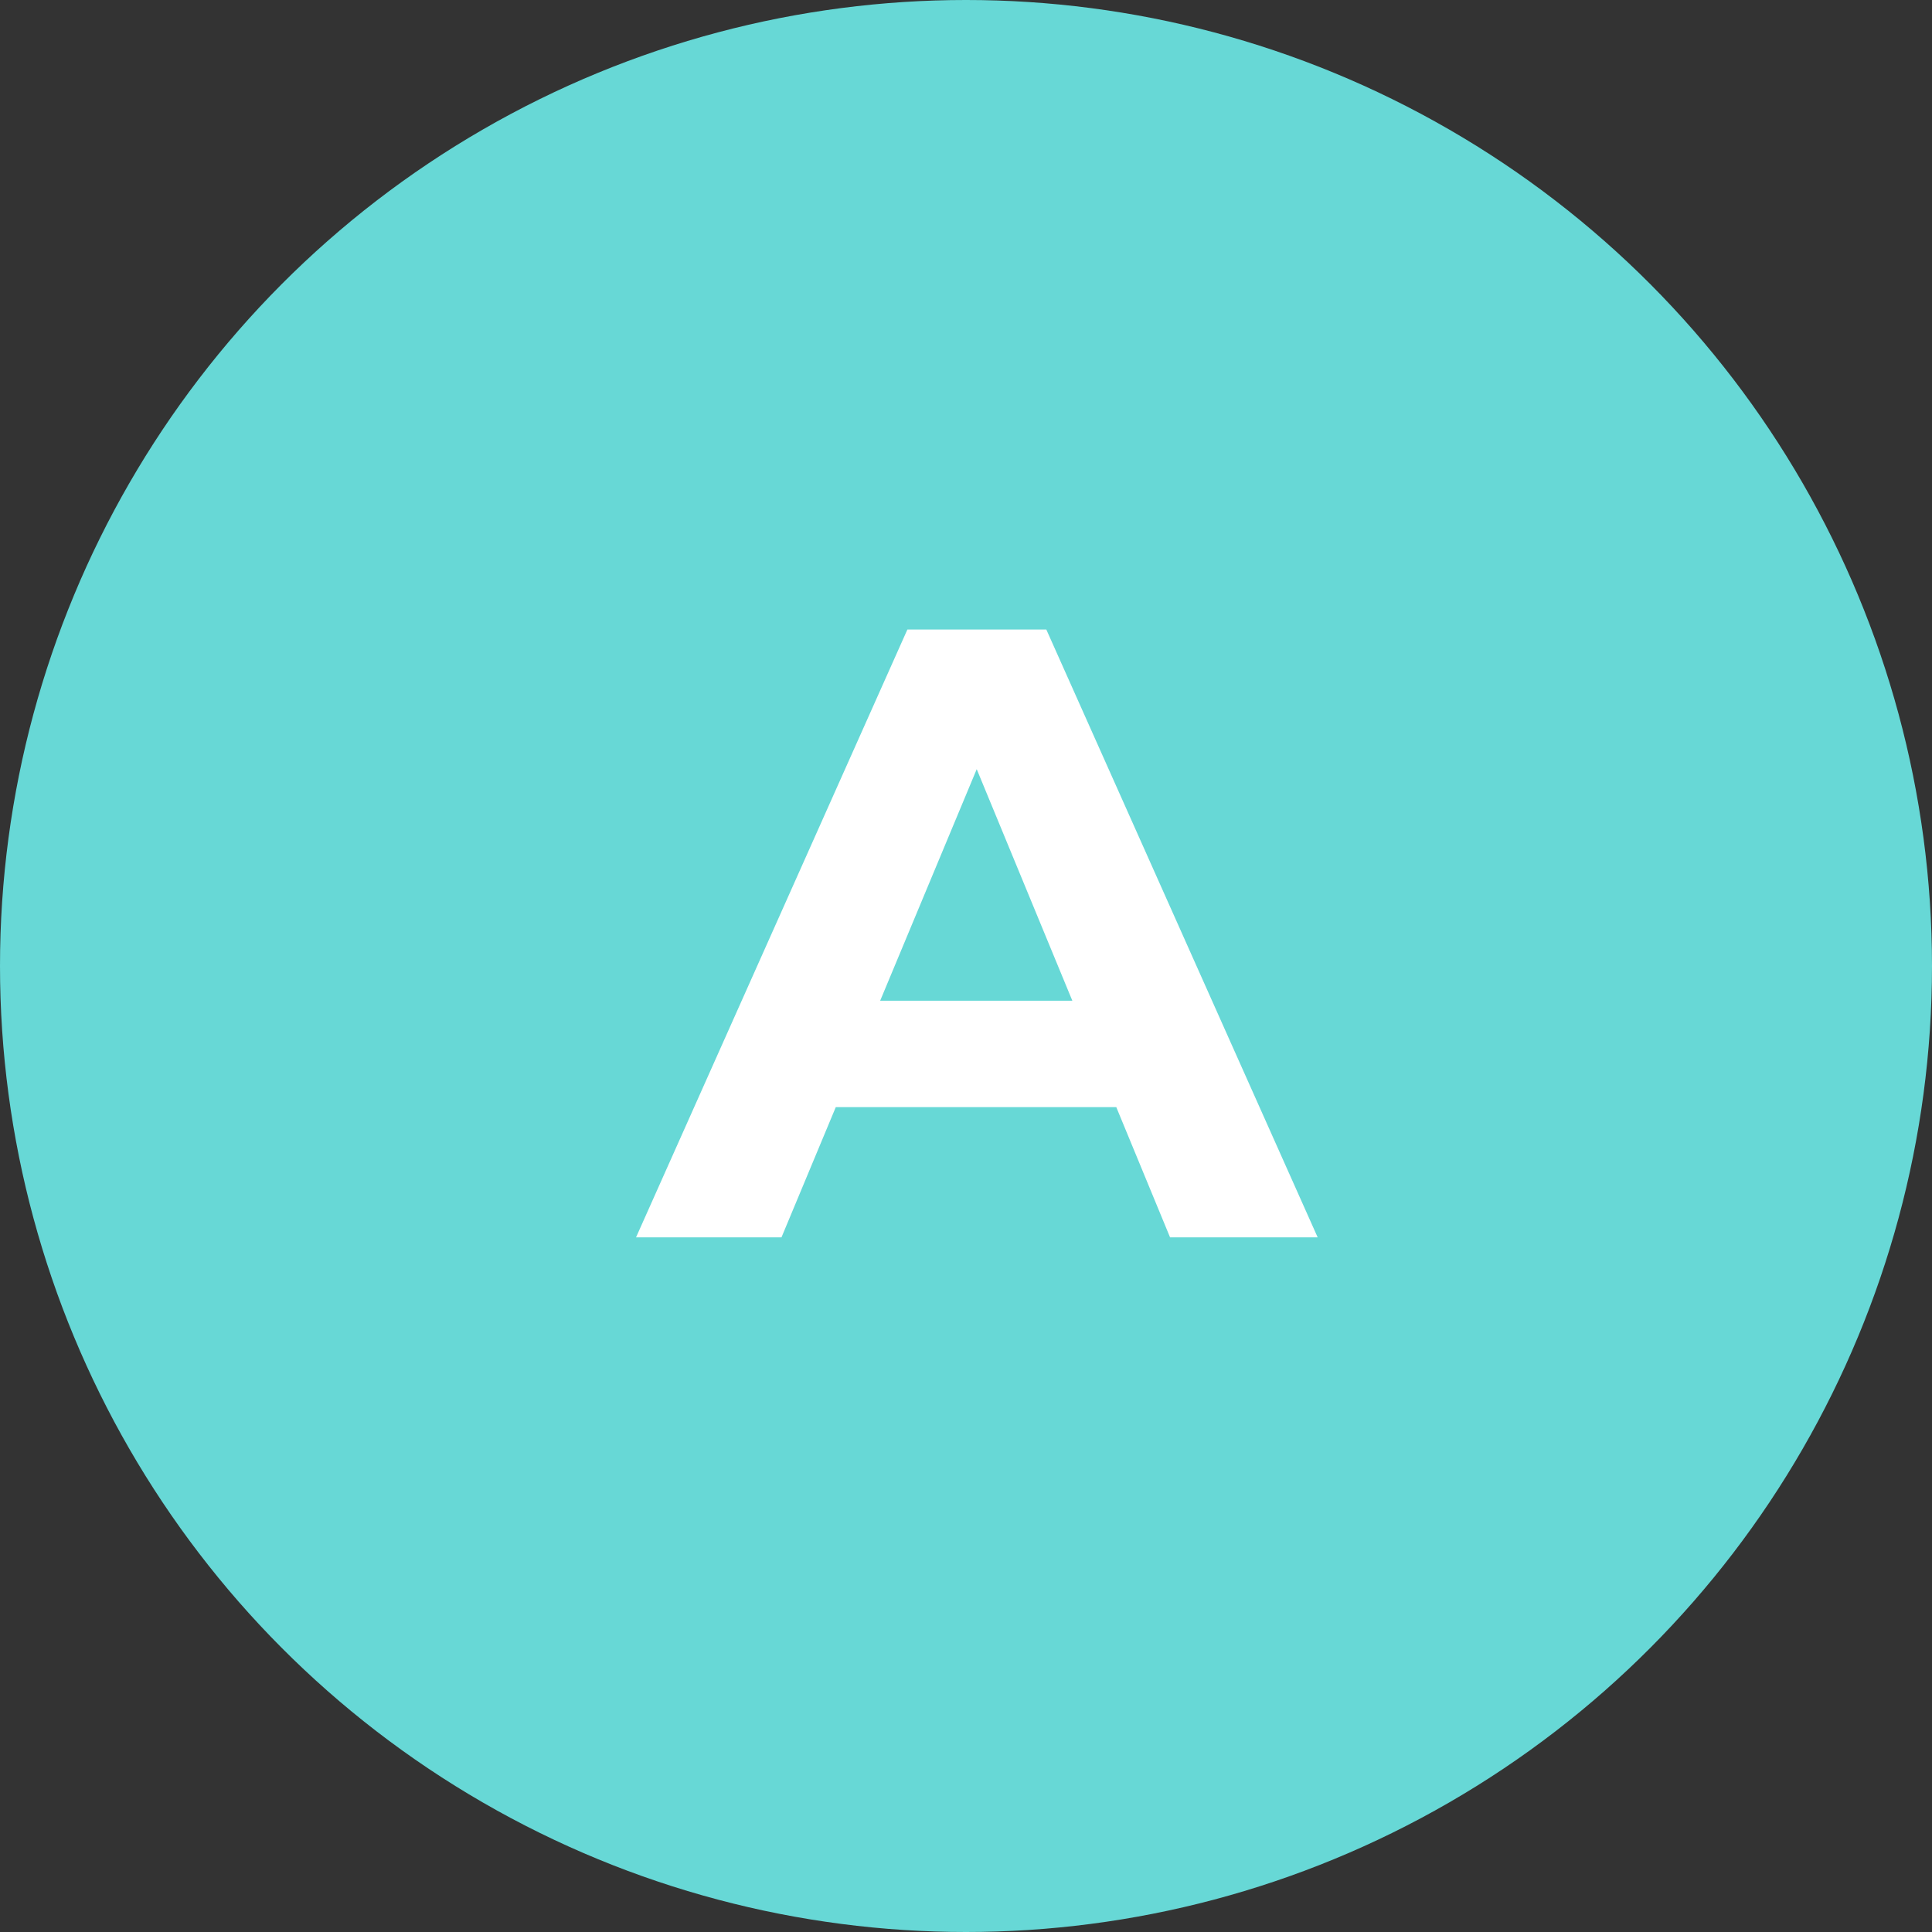
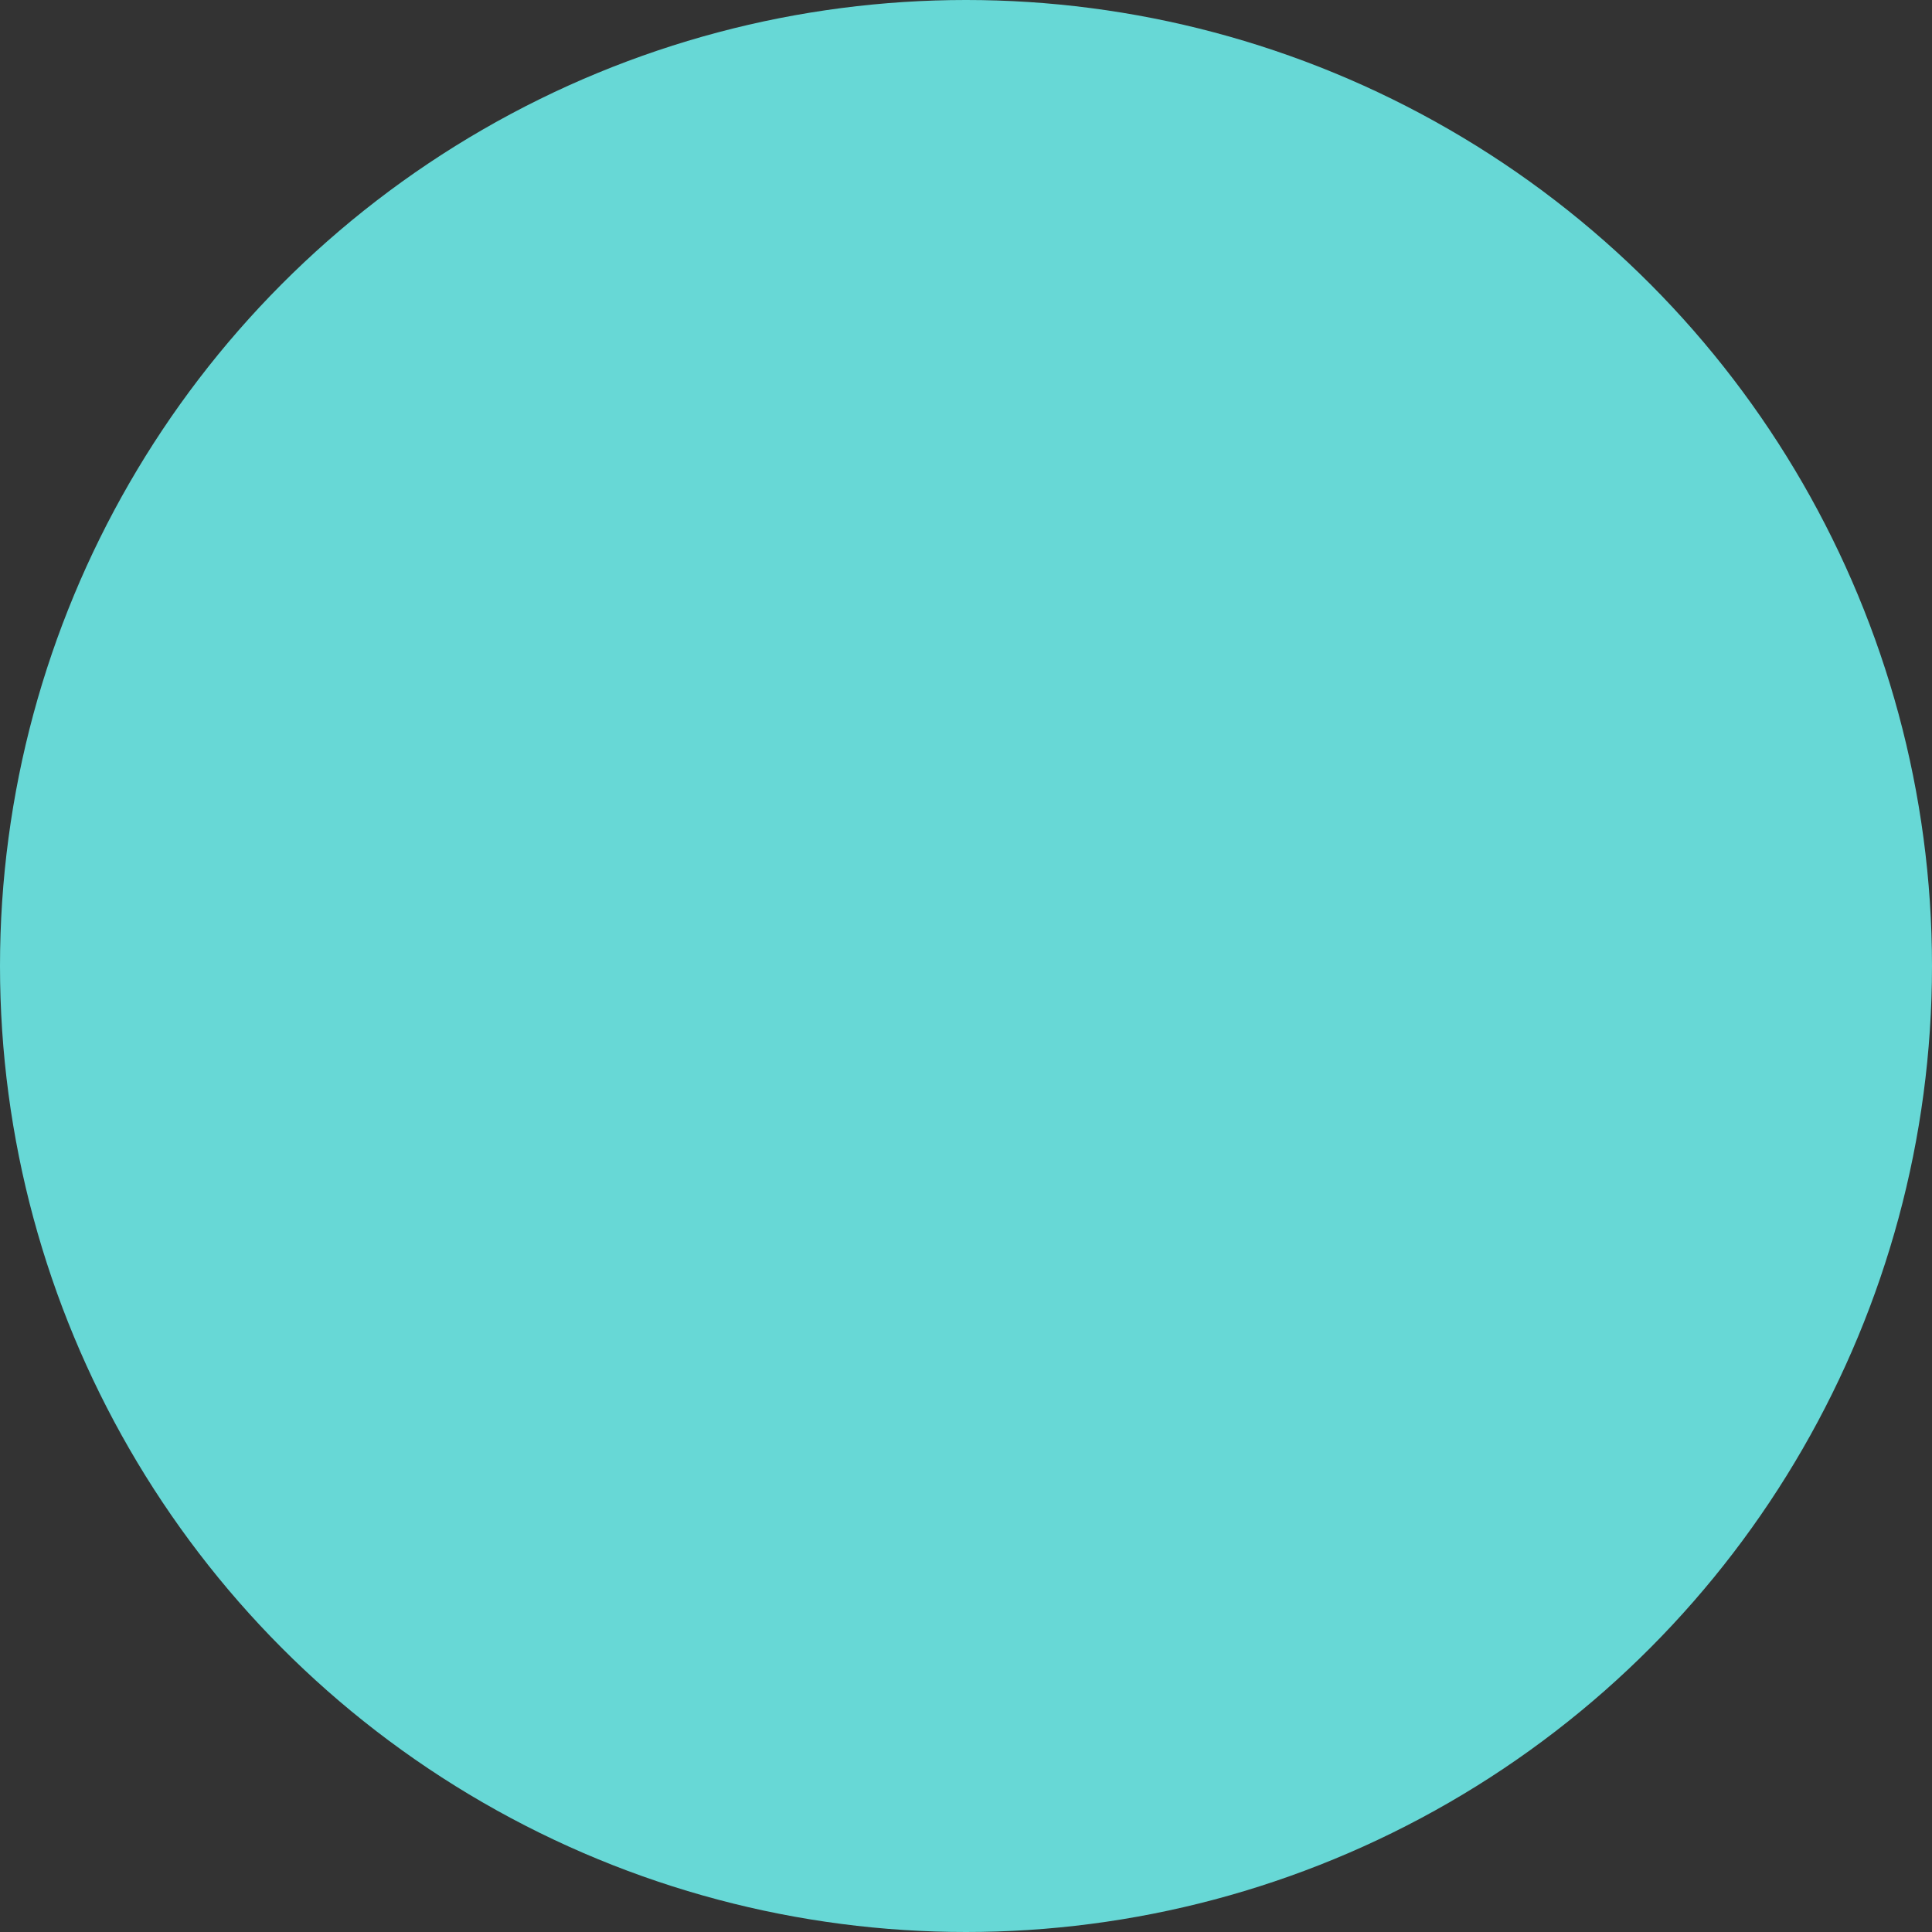
<svg xmlns="http://www.w3.org/2000/svg" viewBox="0 0 89 89">
  <rect x="0" y="0" width="89" height="89" fill="#333333" stroke="none" />
  <defs>
    <style>      .cls-1 {        fill: #fff;      }      .cls-2 {        fill: #67d8d6;      }    </style>
  </defs>
  <g>
    <g id="Layer_1">
      <circle id="Ellipse_2" class="cls-2" cx="44.5" cy="44.5" r="44.5" />
-       <path class="cls-1" d="M29.3,57l12.5-28h6.4l12.5,28h-6.8l-10.2-24.7h2.6l-10.3,24.7h-6.6ZM35.6,51l1.7-4.9h14.4l1.8,4.9h-17.9Z" />
    </g>
  </g>
</svg>